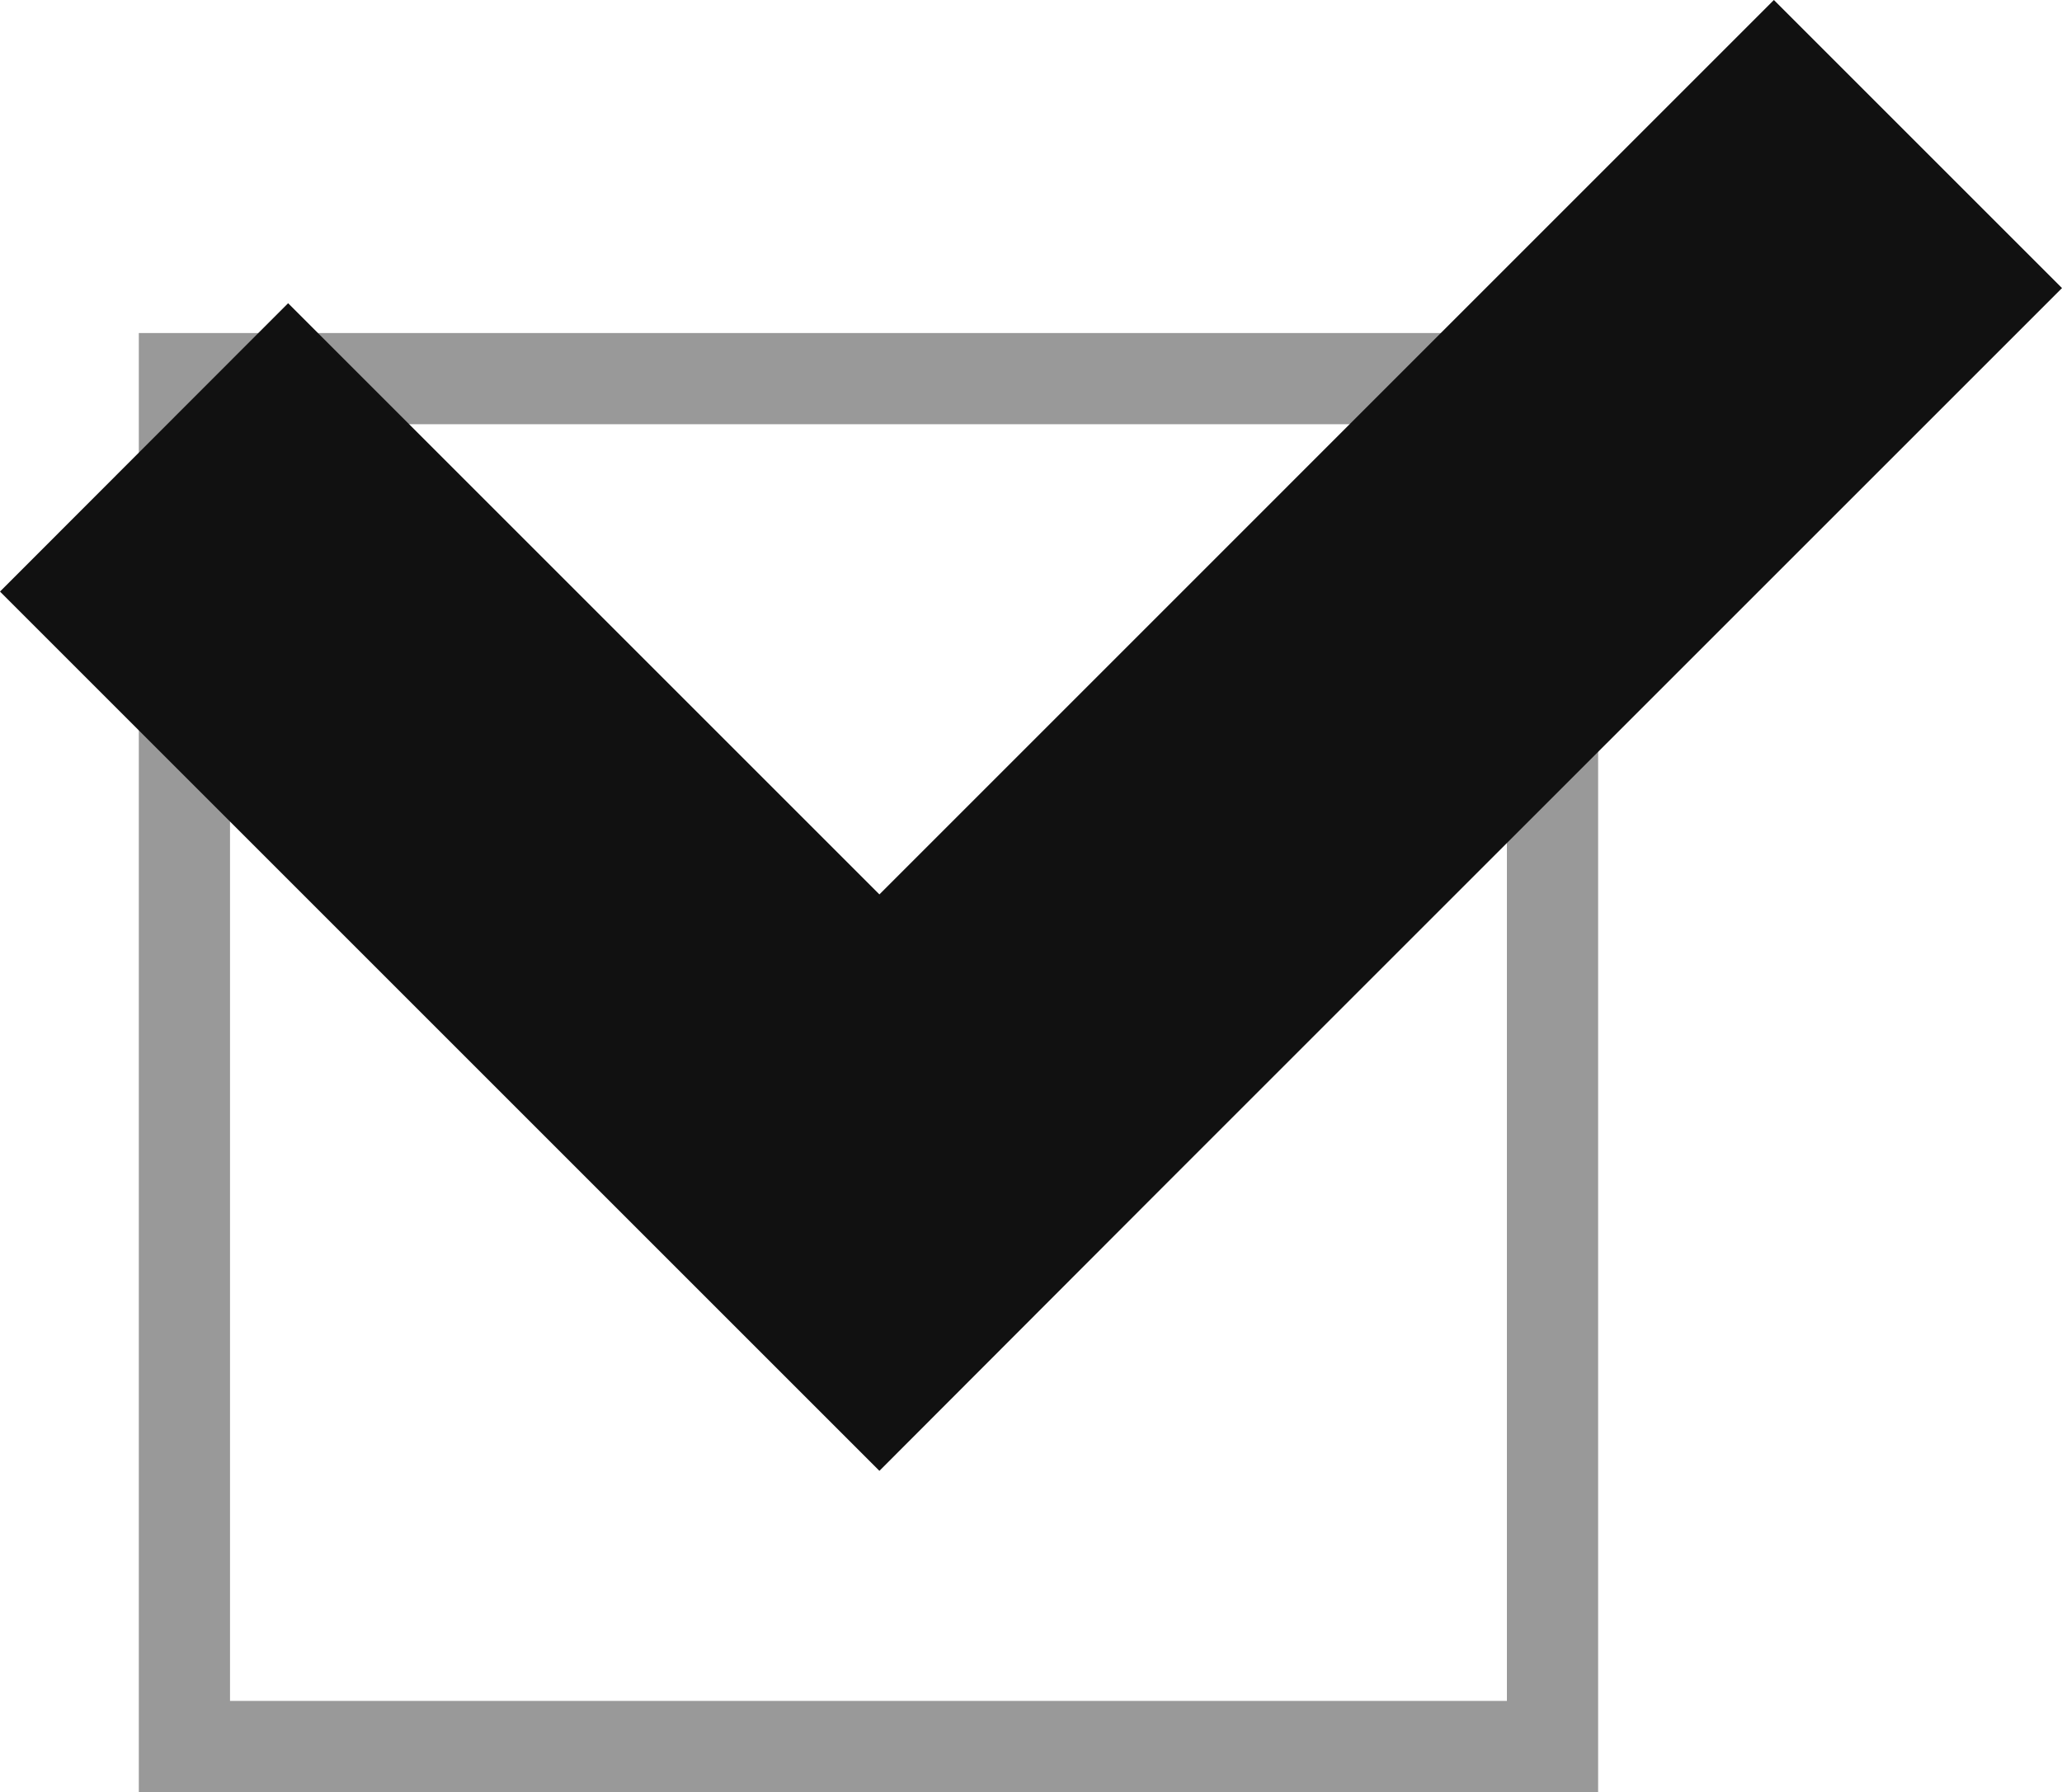
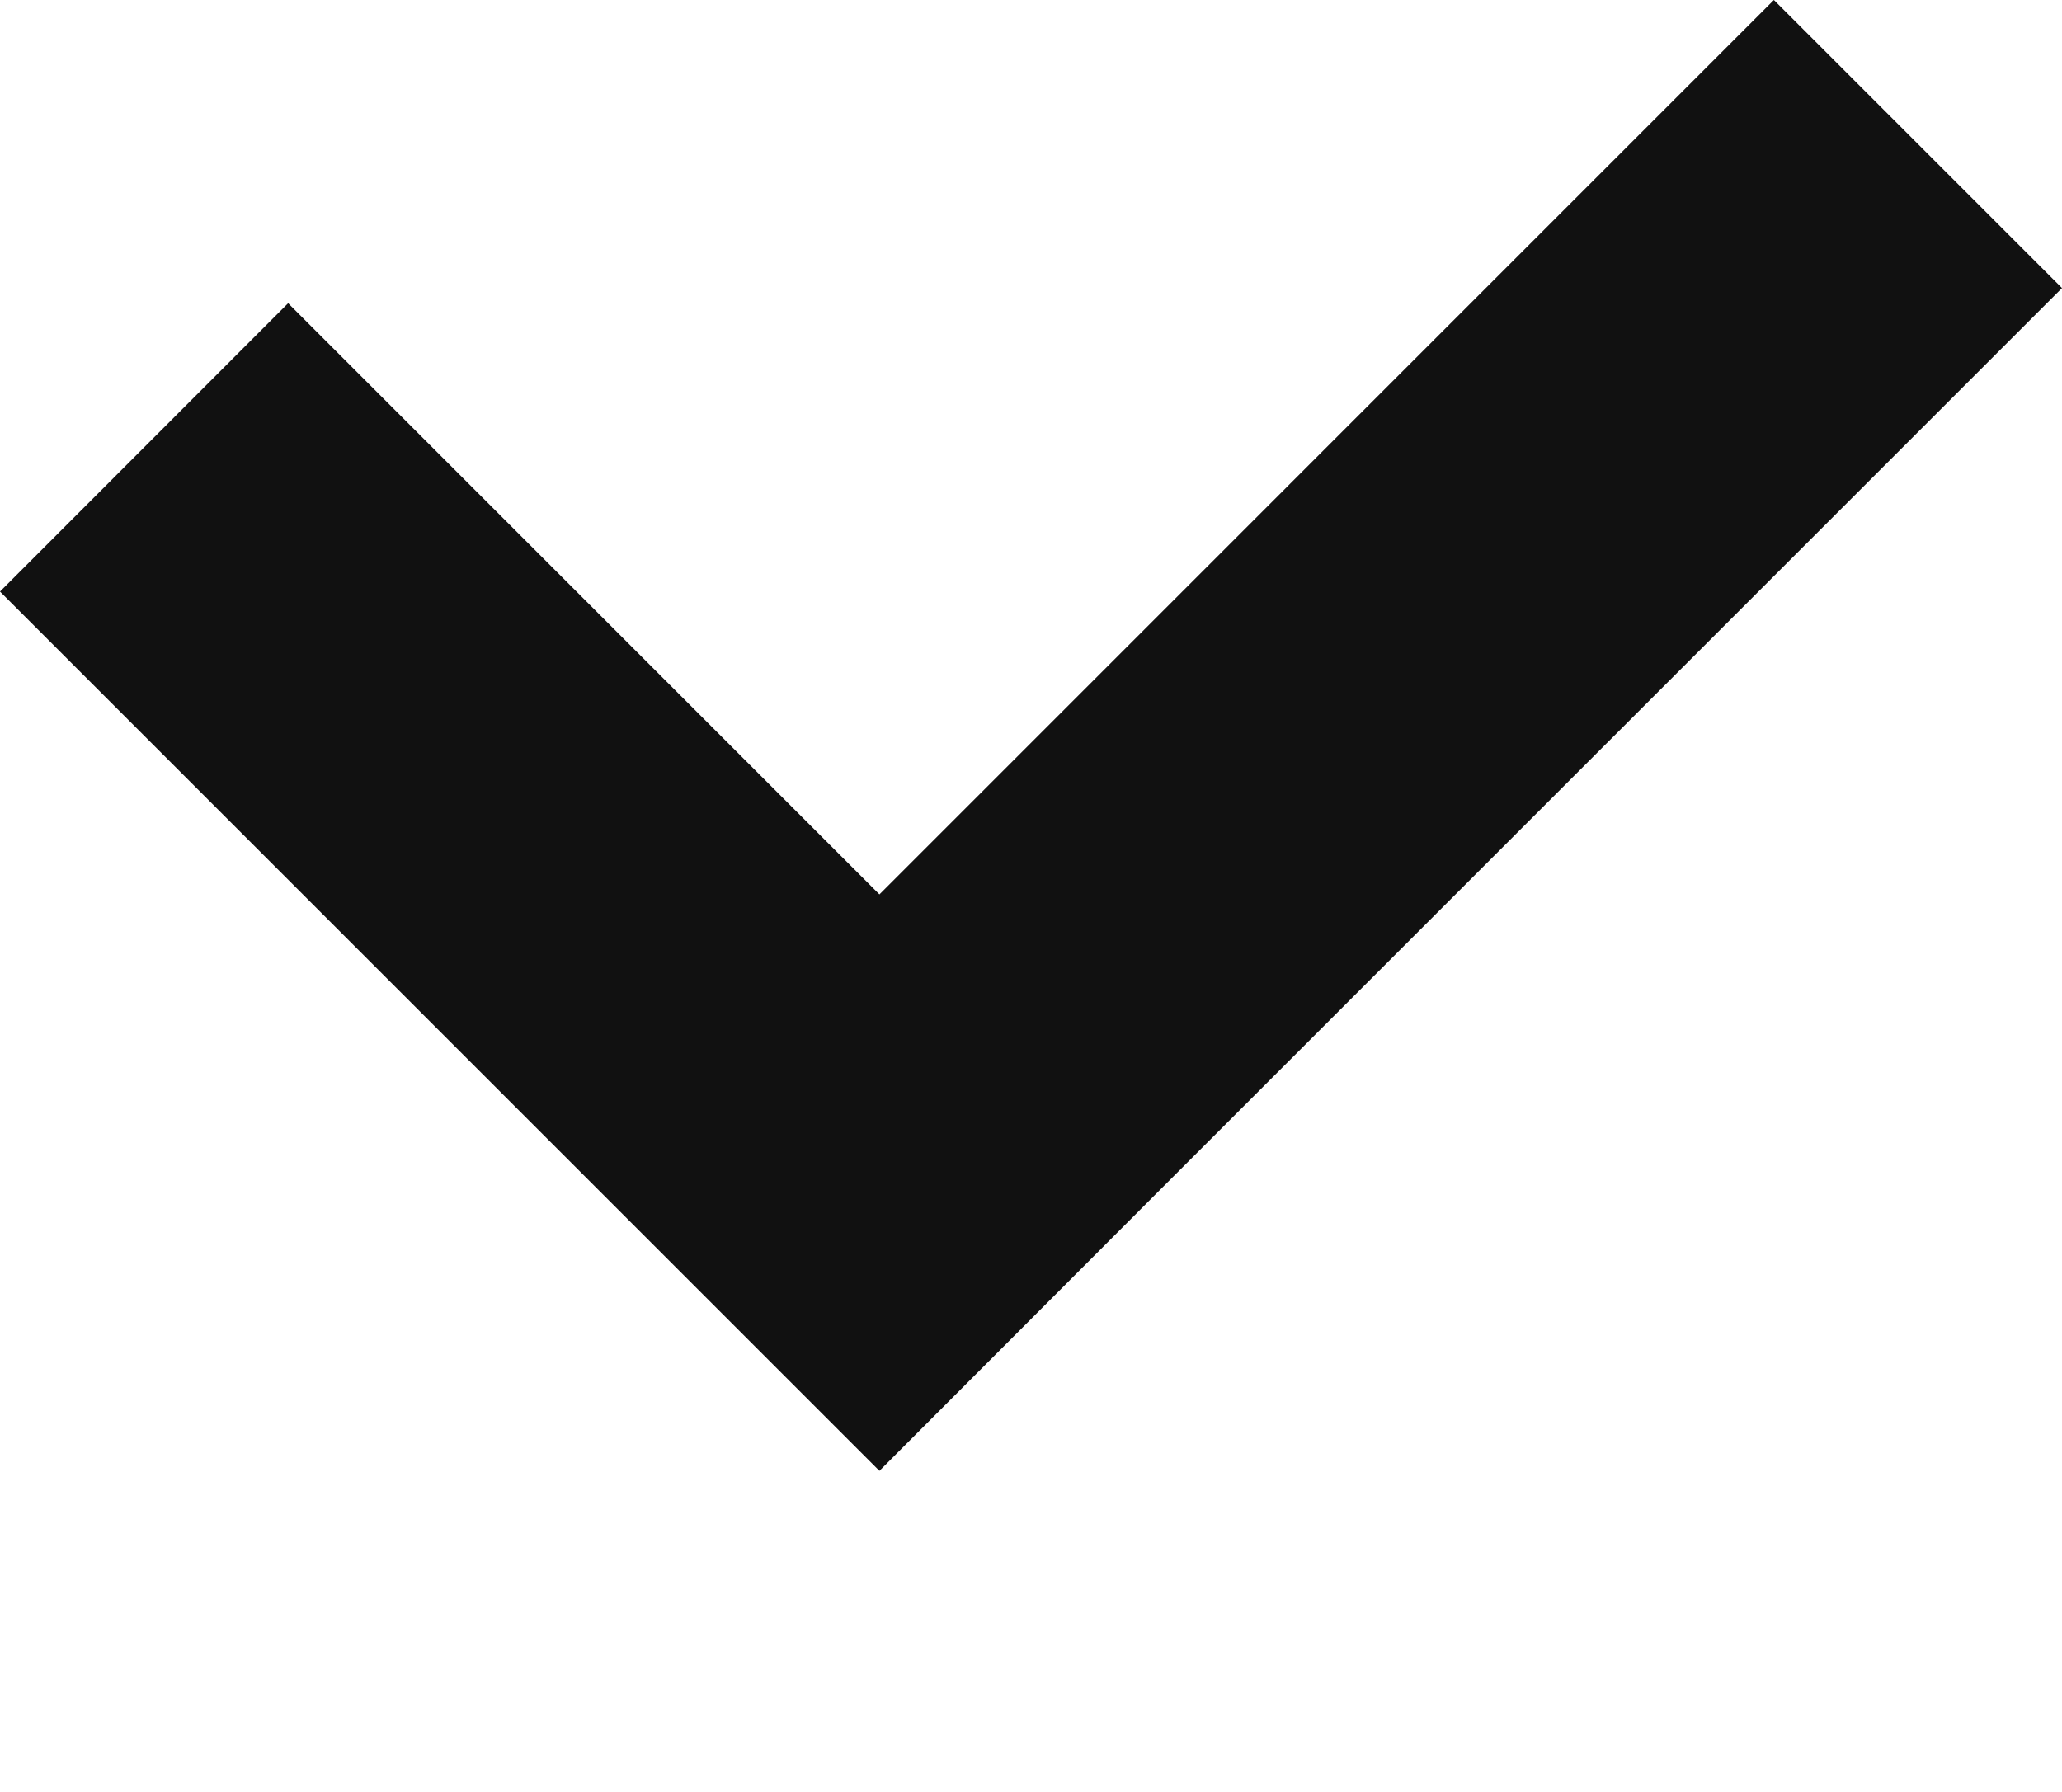
<svg xmlns="http://www.w3.org/2000/svg" width="22.608" height="19.652" viewBox="0 0 22.608 19.652">
  <g id="グループ_86" data-name="グループ 86" transform="translate(-766.478 -941.348)">
    <g id="長方形_200" data-name="長方形 200" transform="translate(768 945)" fill="none" stroke="#999" stroke-width="1">
-       <rect width="16" height="16" stroke="none" />
-       <rect x="0.5" y="0.5" width="15" height="15" fill="none" />
-     </g>
+       </g>
    <g id="チェックマークの無料アイコン" transform="translate(766.478 867.935)">
-       <path id="パス_14" data-name="パス 14" d="M19.449,73.413,9.642,83.221,3.159,76.738,0,79.9l6.483,6.483,3.159,3.159L12.8,86.379l9.808-9.807Z" fill="#111" />
+       <path id="パス_14" data-name="パス 14" d="M19.449,73.413,9.642,83.221,3.159,76.738,0,79.9l6.483,6.483,3.159,3.159L12.8,86.379l9.808-9.807" fill="#111" />
    </g>
  </g>
</svg>